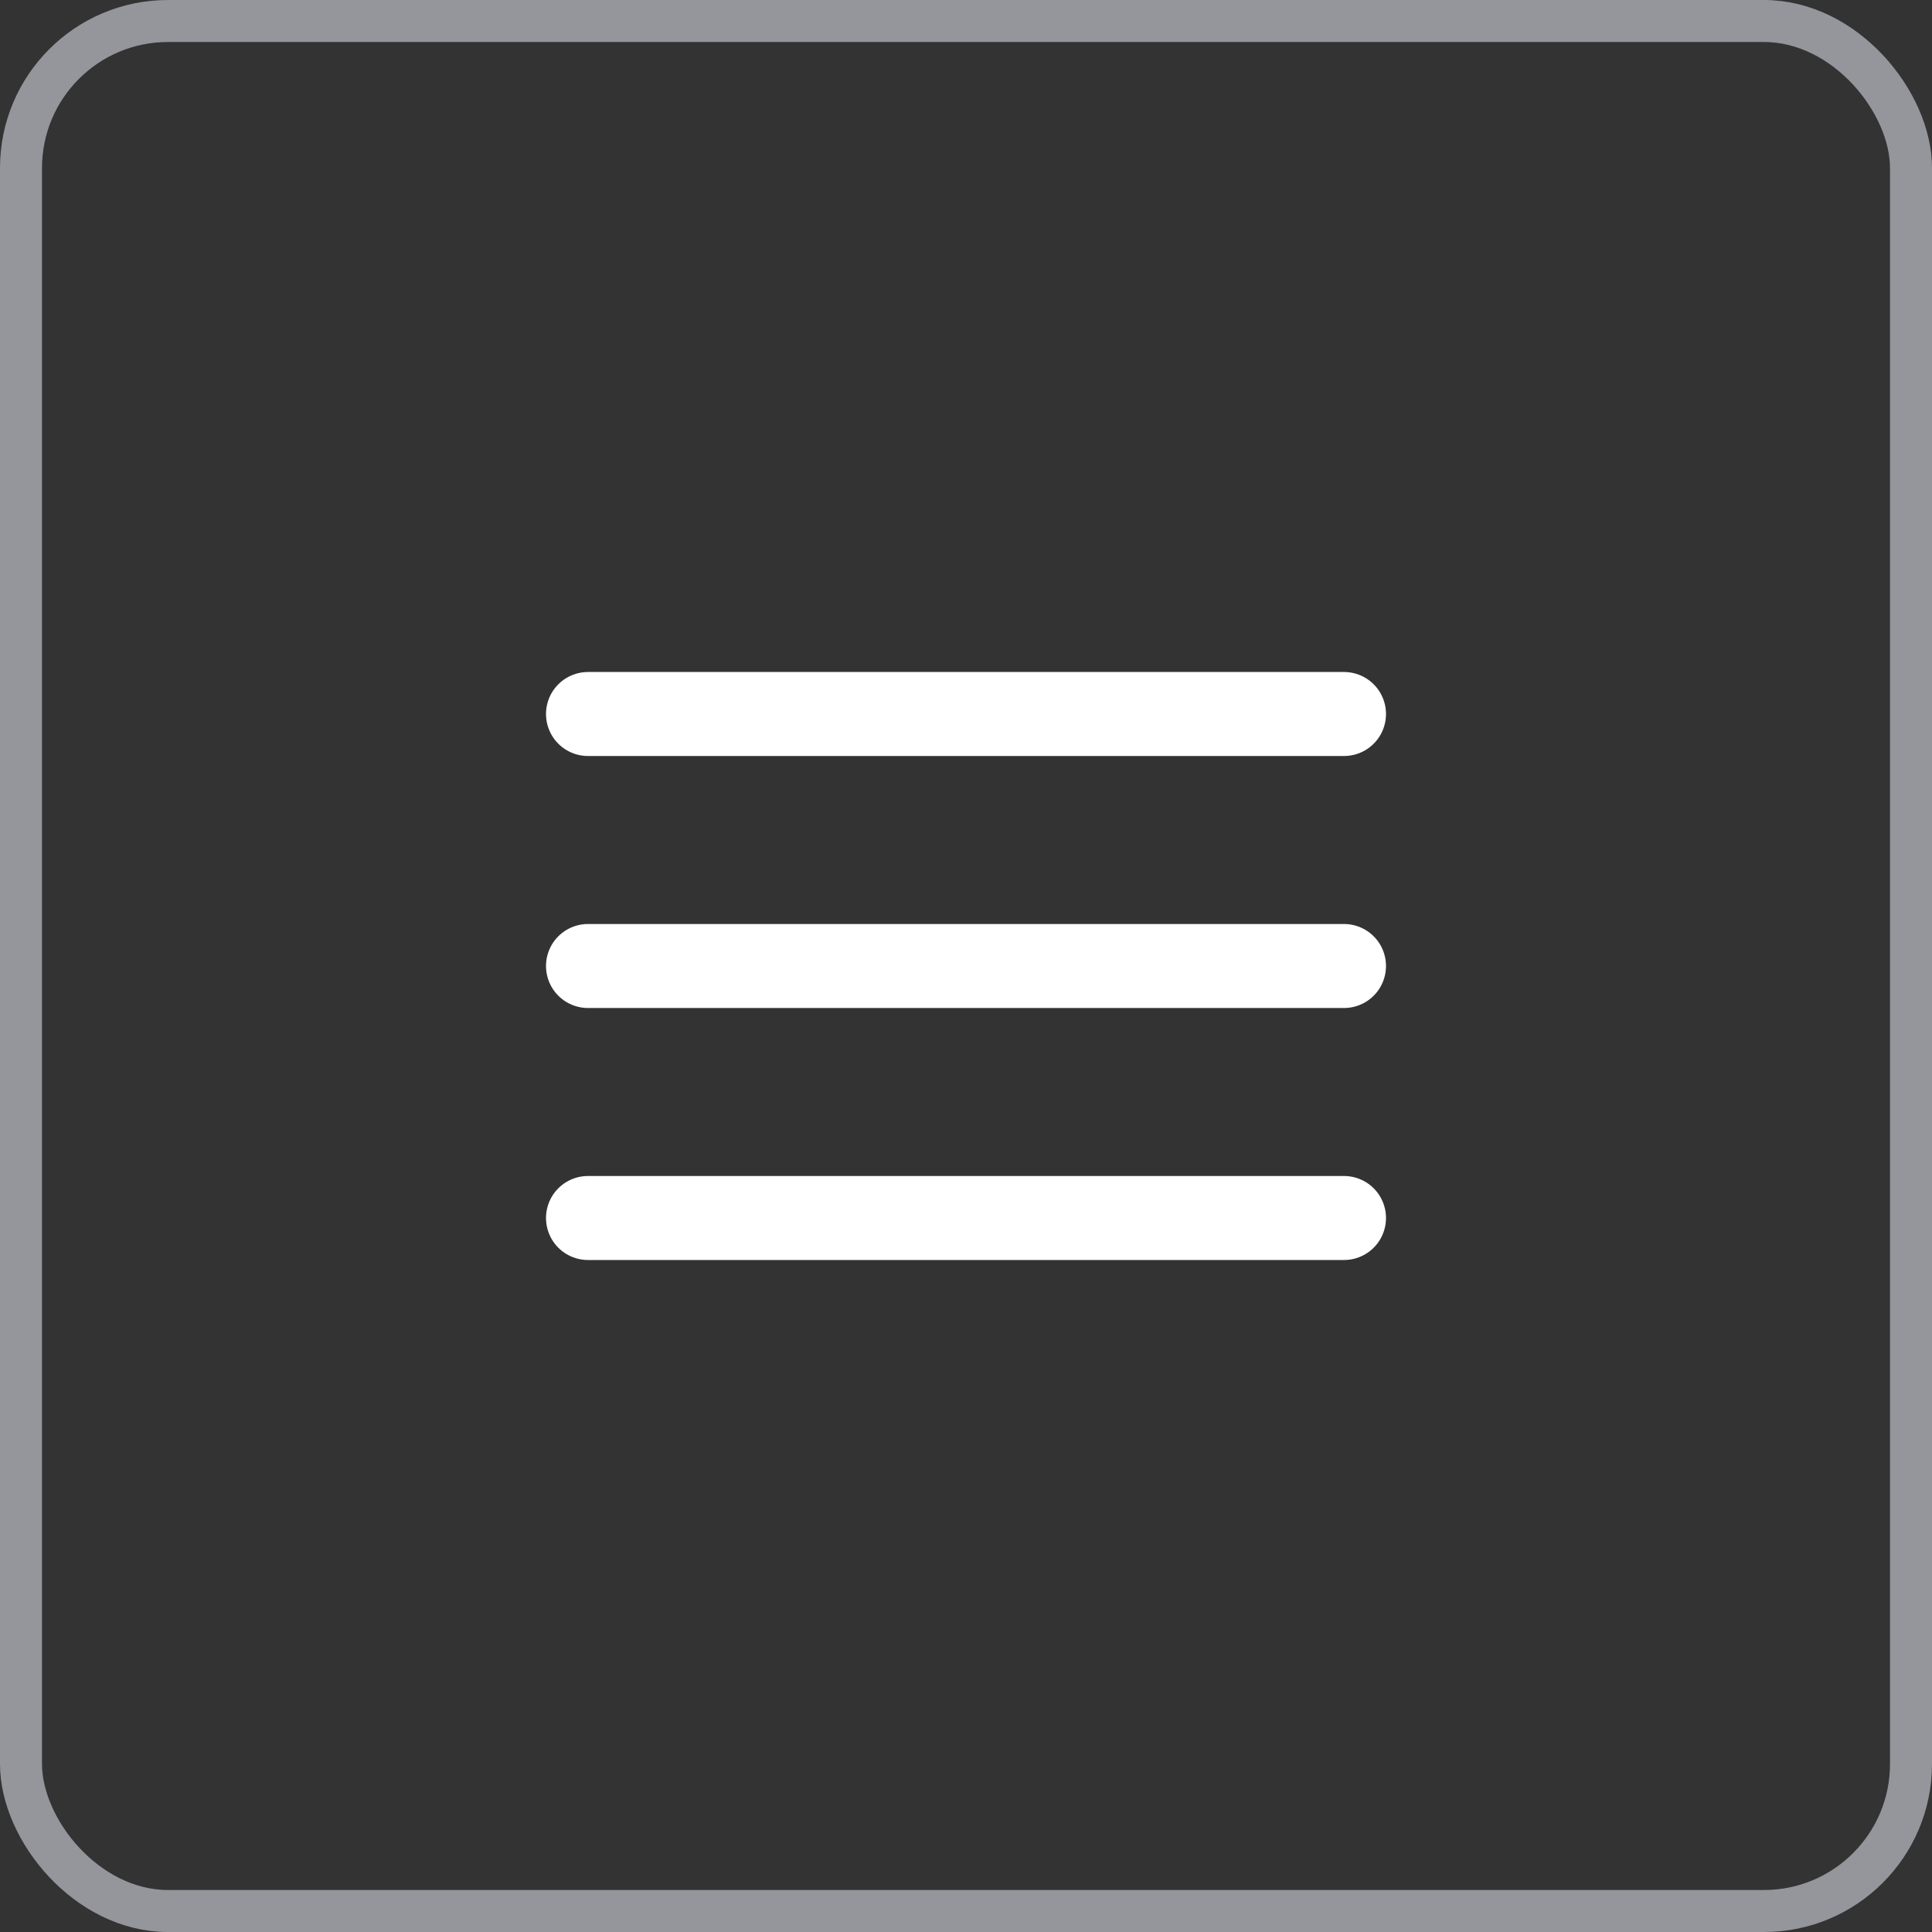
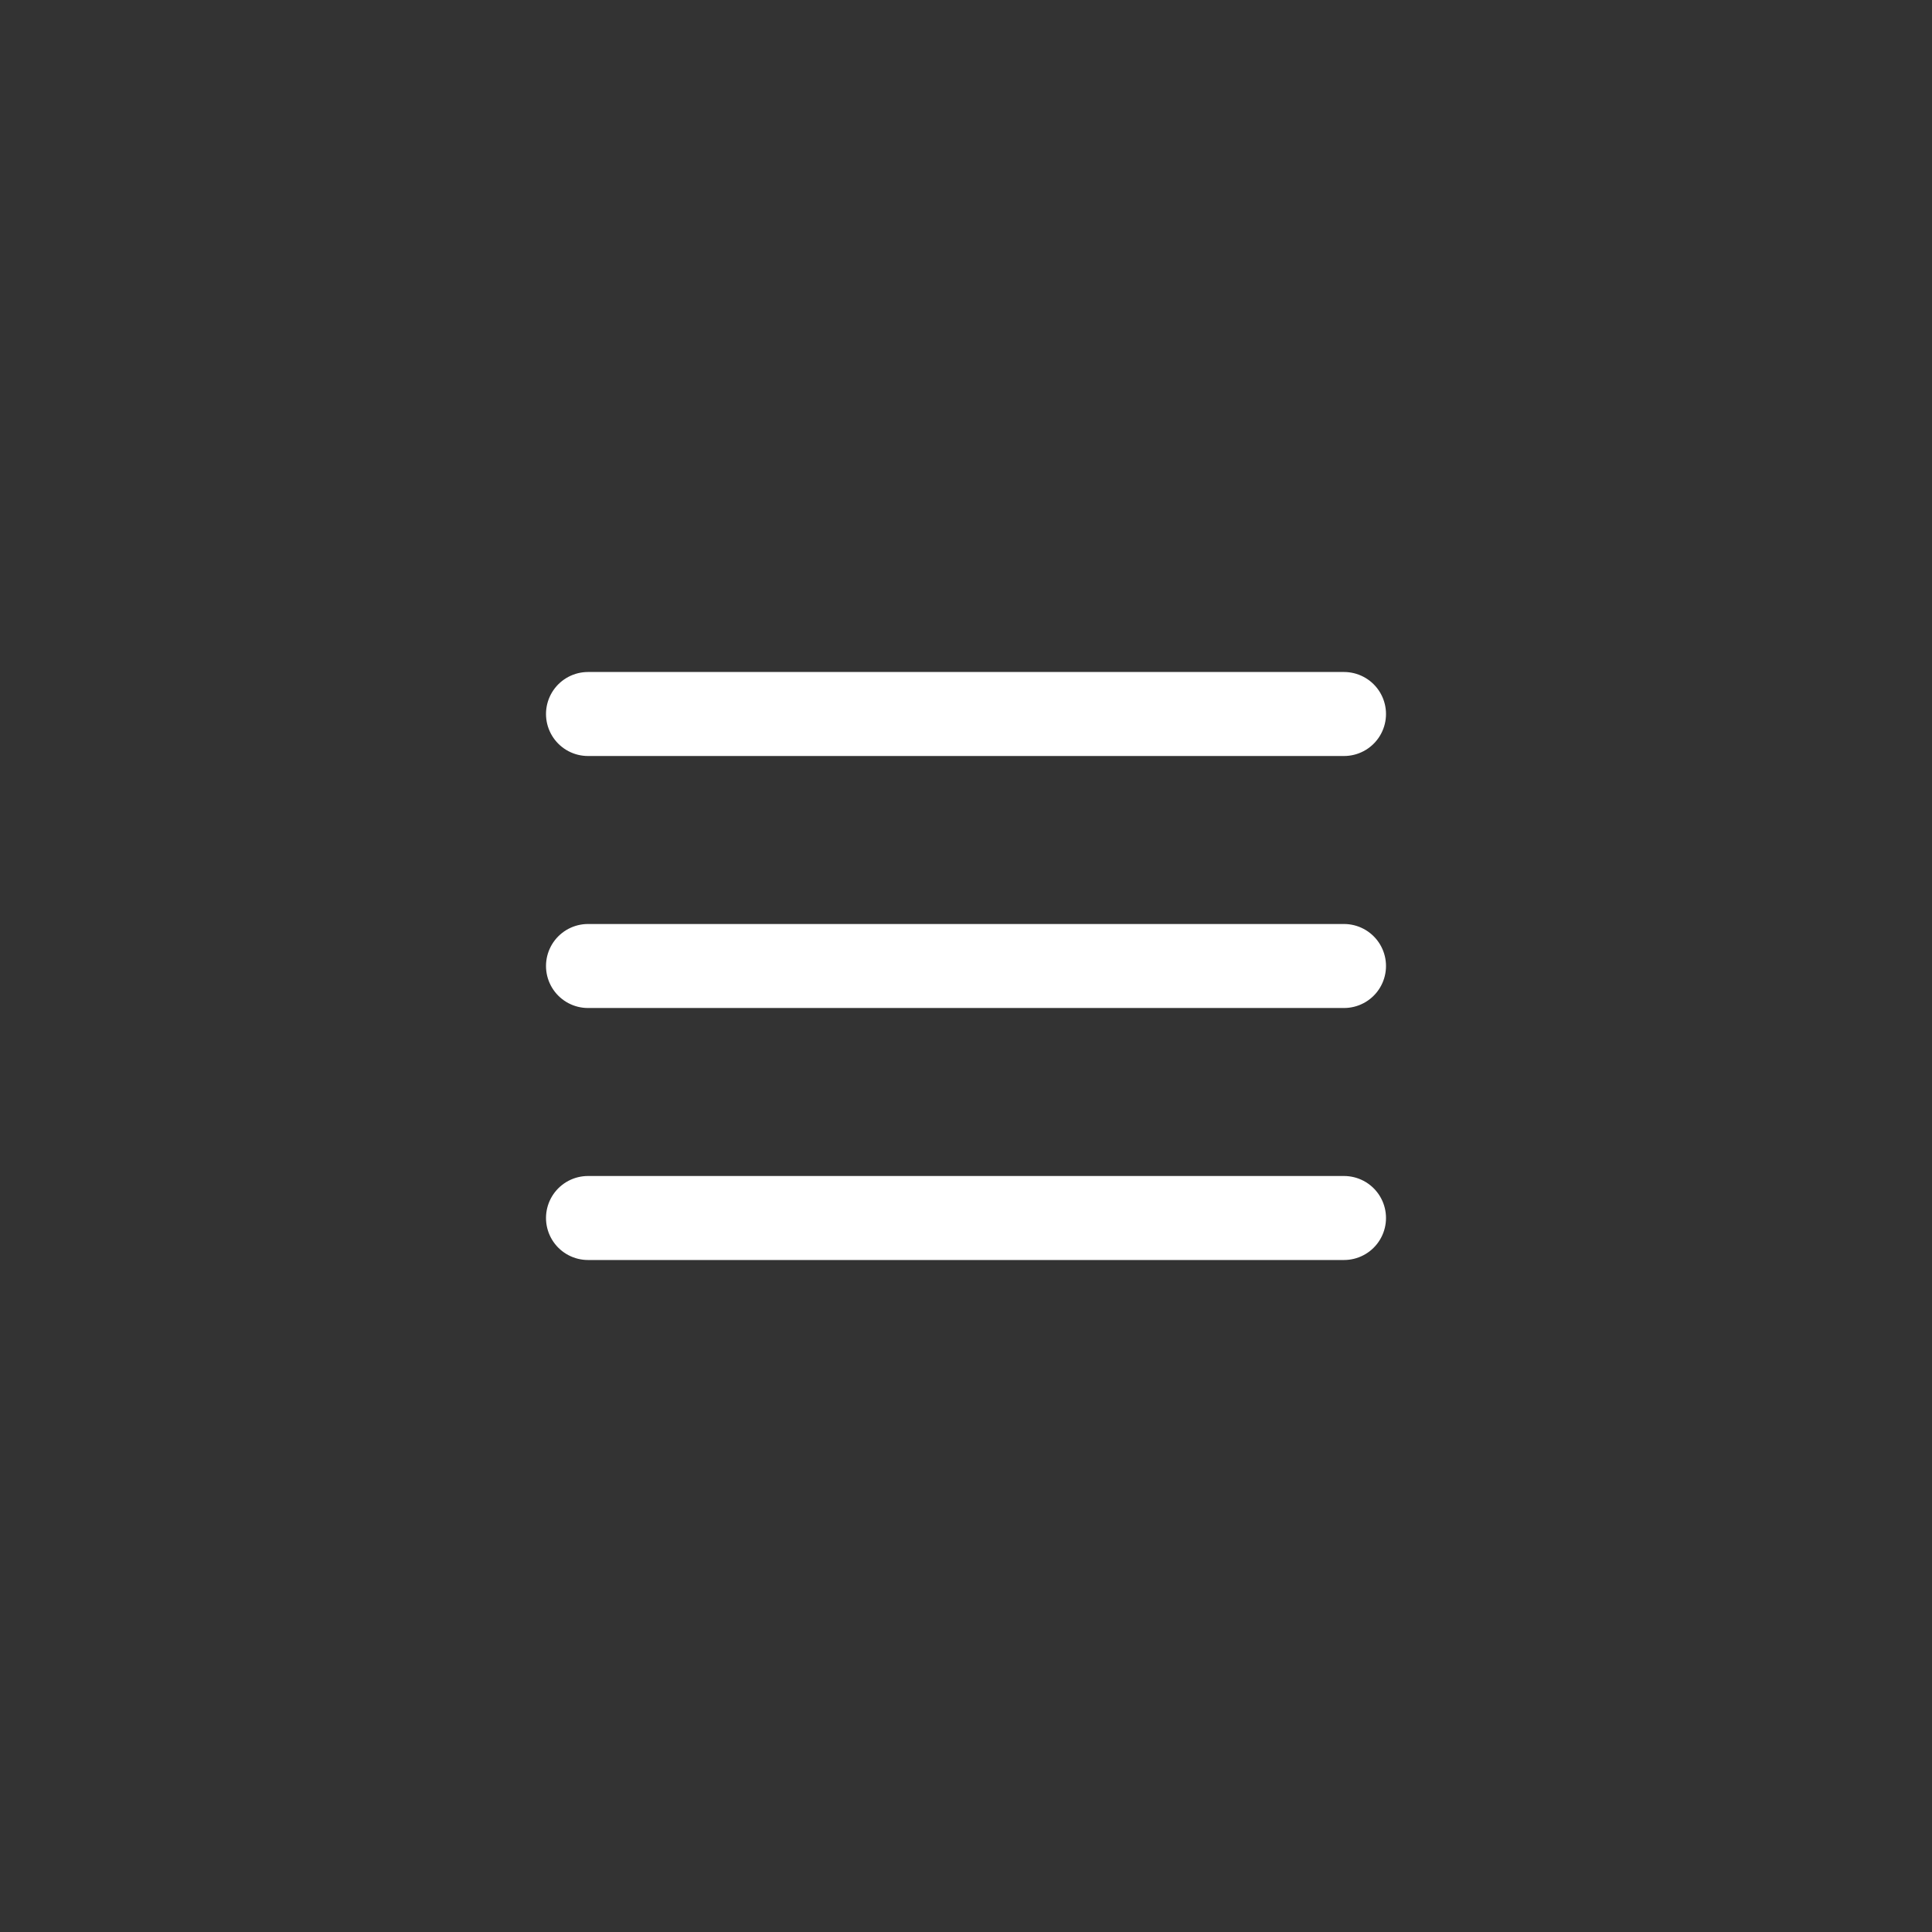
<svg xmlns="http://www.w3.org/2000/svg" width="46" height="46" viewBox="0 0 46 46" fill="none">
  <rect x="0" y="0" width="46" height="46" fill="#333333" stroke="none" />
-   <rect x="0.5" y="0.5" width="45" height="45" rx="3.5" stroke="#94969C" />
  <path d="M14 23H32M14 17H32M14 29H32" stroke="white" stroke-width="2" stroke-linecap="round" stroke-linejoin="round" />
</svg>